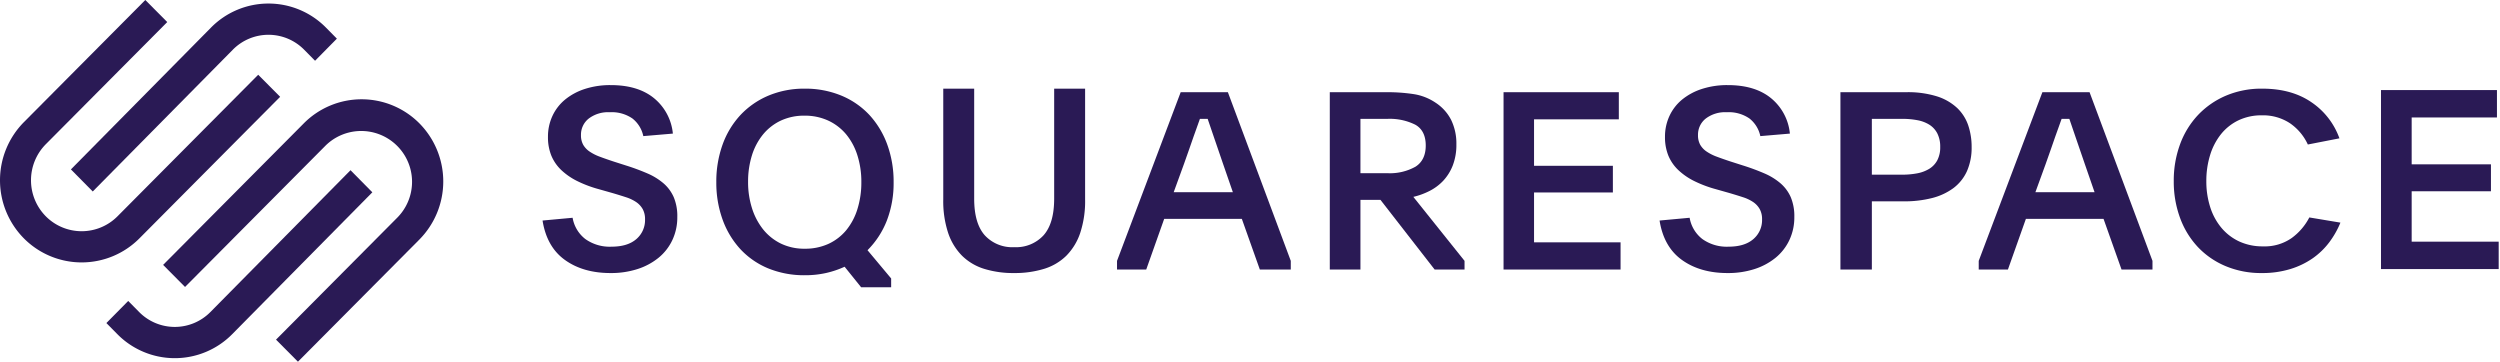
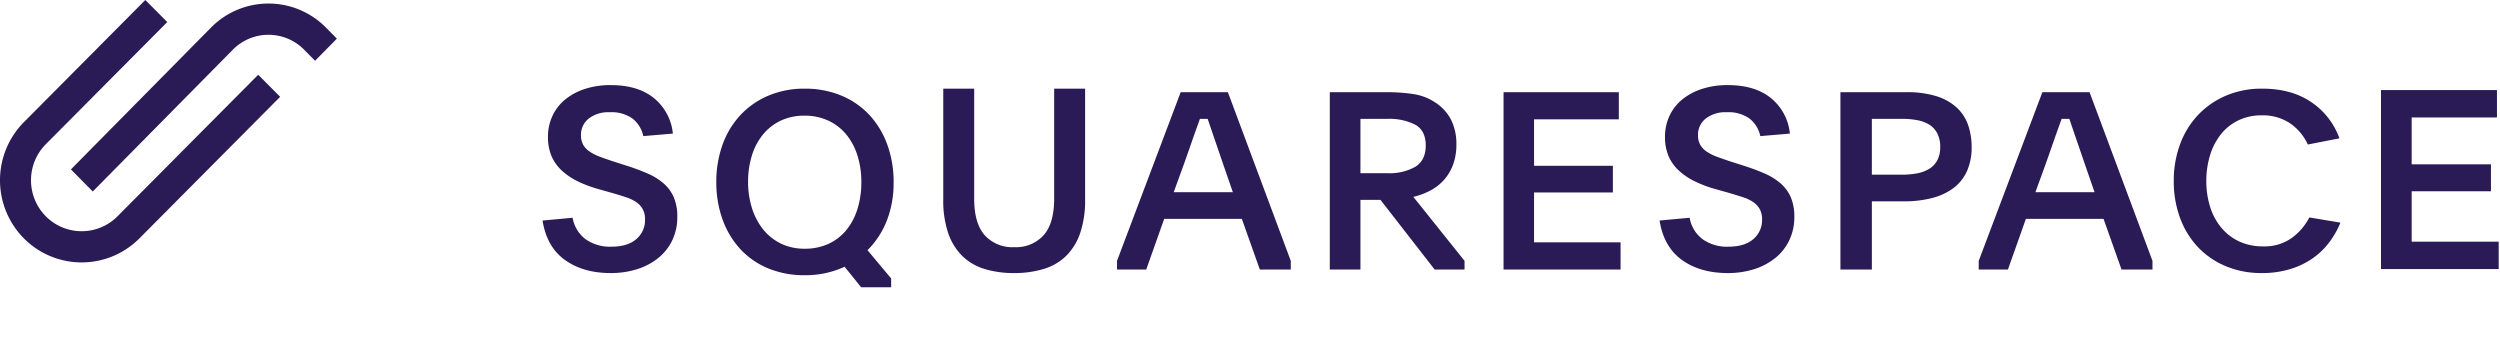
<svg xmlns="http://www.w3.org/2000/svg" width="705" height="102" viewBox="0 0 705 102" style="fill:#2a1a55;">
  <defs>
    <clipPath id="a">
-       <path d="M0,0H33.188V50.484H0Z" transform="translate(0.441 0.396)" fill="none" />
+       <path d="M0,0H33.188V50.484H0" transform="translate(0.441 0.396)" fill="none" />
    </clipPath>
  </defs>
  <path d="M6.155,53l39.5-39.981a14.119,14.119,0,0,1,20.115,0l3.077,3.115L75,9.9,71.923,6.786a22.757,22.757,0,0,0-32.425,0L0,46.769Z" transform="translate(20 1)" />
  <path d="M79,27.3l-6.185-6.222L33.132,61a14.248,14.248,0,0,1-20.211,0,14.457,14.457,0,0,1,0-20.335L47.163,6.221,40.978,0,6.737,34.446a23.3,23.3,0,0,0,0,32.776,22.962,22.962,0,0,0,32.579,0Z" />
-   <path d="M72.262,6.776a22.966,22.966,0,0,0-32.58,0L0,46.7l6.182,6.222L45.867,13A14.335,14.335,0,0,1,66.078,33.332L31.837,67.779,38.022,74l34.24-34.446a23.3,23.3,0,0,0,0-32.778" transform="translate(46 28)" />
-   <path d="M68.846,0l-39.5,39.981a14.119,14.119,0,0,1-20.116,0L6.156,36.868,0,43.1l3.077,3.115a22.757,22.757,0,0,0,32.426,0L75,6.231Z" transform="translate(30 48)" />
  <path d="M8.475,37.411A9.625,9.625,0,0,0,12.054,43.4a11.807,11.807,0,0,0,7.4,2.161q4.514,0,6.98-2.126a7.026,7.026,0,0,0,2.466-5.6,5.766,5.766,0,0,0-.659-2.869A5.979,5.979,0,0,0,26.4,32.982a11.376,11.376,0,0,0-2.918-1.38q-1.736-.567-3.891-1.2l-3.75-1.062A33.315,33.315,0,0,1,9.865,27.1,18.478,18.478,0,0,1,5.35,24.02,11.95,11.95,0,0,1,2.5,19.945,13.669,13.669,0,0,1,1.528,14.6,13.788,13.788,0,0,1,2.78,8.714,13.137,13.137,0,0,1,6.322,4.109,17.092,17.092,0,0,1,11.881,1.1,23.082,23.082,0,0,1,19.243,0Q26.954,0,31.47,3.719a14.7,14.7,0,0,1,5.28,9.956l-8.337.708a8.552,8.552,0,0,0-3.057-4.96,10.234,10.234,0,0,0-6.391-1.772,9.015,9.015,0,0,0-5.974,1.807A5.782,5.782,0,0,0,10.836,14.1a5.438,5.438,0,0,0,.627,2.727,5.82,5.82,0,0,0,1.806,1.913,13.188,13.188,0,0,0,2.882,1.452q1.7.638,3.856,1.348l3.544,1.134A62.155,62.155,0,0,1,29.559,24.9a17.663,17.663,0,0,1,4.55,2.8,11.016,11.016,0,0,1,2.883,3.9A13.777,13.777,0,0,1,38,37.2a14.988,14.988,0,0,1-1.388,6.483,14.272,14.272,0,0,1-3.891,5,18.179,18.179,0,0,1-5.94,3.188A24.2,24.2,0,0,1,19.174,53q-7.712,0-12.852-3.685T0,38.19Z" transform="translate(153 24)" />
  <path d="M49.306,56H40.834L36.18,50.218a26.362,26.362,0,0,1-5.207,1.761A26.866,26.866,0,0,1,25,52.615a26.721,26.721,0,0,1-10.382-1.94,22.374,22.374,0,0,1-7.848-5.431,24.6,24.6,0,0,1-5-8.322A30.549,30.549,0,0,1,0,26.377,30.788,30.788,0,0,1,1.771,15.762,24.345,24.345,0,0,1,6.806,7.44a23.143,23.143,0,0,1,7.881-5.467A25.963,25.963,0,0,1,24.931,0,26.573,26.573,0,0,1,35.209,1.94a22.71,22.71,0,0,1,7.917,5.43,24.82,24.82,0,0,1,5.069,8.359A30.534,30.534,0,0,1,50,26.377,29.394,29.394,0,0,1,48.091,37.2a24.335,24.335,0,0,1-5.452,8.356l6.666,7.971V56ZM24.861,7.617a15.455,15.455,0,0,0-6.7,1.409,14.447,14.447,0,0,0-5,3.906,17.624,17.624,0,0,0-3.127,5.913,24.757,24.757,0,0,0-1.075,7.428,24.318,24.318,0,0,0,1.111,7.464,18.433,18.433,0,0,0,3.159,5.983,14.67,14.67,0,0,0,5,3.978,15.139,15.139,0,0,0,6.7,1.441,15.8,15.8,0,0,0,6.7-1.372,14.275,14.275,0,0,0,5-3.838,17.566,17.566,0,0,0,3.16-5.947A25.185,25.185,0,0,0,40.9,26.343a24.592,24.592,0,0,0-1.111-7.533,17.644,17.644,0,0,0-3.16-5.913A14.577,14.577,0,0,0,31.6,9.025,15.682,15.682,0,0,0,24.861,7.617Z" transform="translate(202 25)" />
  <path d="M20,44.7a10.5,10.5,0,0,0,8.3-3.364q2.974-3.366,2.975-10.309V0H40V31.242A28.6,28.6,0,0,1,38.615,40.7a16.615,16.615,0,0,1-3.945,6.448,15.366,15.366,0,0,1-6.3,3.684A27.99,27.99,0,0,1,20,52a27.88,27.88,0,0,1-8.408-1.168,15.376,15.376,0,0,1-6.263-3.684A16.617,16.617,0,0,1,1.383,40.7,28.6,28.6,0,0,1,0,31.242V0H8.72V31.03q0,6.944,2.975,10.309A10.5,10.5,0,0,0,20,44.7" transform="translate(266 25)" />
  <path d="M8.238,50H0V47.563L17.954,0H31.261L49,47.563V50H40.271L35.2,35.724h-21.9L8.239,50ZM23.375,7.522l-.206.575q-.32.9-.639,1.792l-.049.137c-.267.745-.569,1.59-.9,2.509-.34.939-.72,2.033-1.162,3.344-.427,1.266-.948,2.741-1.549,4.386L15.982,28.2H32.667l-2.746-7.939c-1-2.886-1.88-5.439-2.6-7.589-.647-1.919-1.24-3.653-1.76-5.153Z" transform="translate(315 26)" />
  <path d="M8.645,50H0V0H16.246a48.88,48.88,0,0,1,7.286.522,15.12,15.12,0,0,1,6.241,2.4,12.66,12.66,0,0,1,4.445,4.89A15.158,15.158,0,0,1,35.7,14.689a16.094,16.094,0,0,1-1.013,5.955A13.554,13.554,0,0,1,32,24.96a13.988,13.988,0,0,1-3.869,2.888,20.419,20.419,0,0,1-4.568,1.671L38,47.561V50H29.562L14.293,30.362H8.645V50Zm0-42.481V22.841h7.6a14.806,14.806,0,0,0,7.914-1.828c1.921-1.215,2.9-3.224,2.9-5.972,0-2.792-.986-4.765-2.93-5.865A16.091,16.091,0,0,0,16.246,7.52Z" transform="translate(375 26)" />
  <path d="M0,0H32.51V7.659H8.6V20.751H30.832v7.52H8.6V42.339H33V50H0Z" transform="translate(424 26)" />
  <path d="M8.476,37.411A9.617,9.617,0,0,0,12.054,43.4a11.812,11.812,0,0,0,7.4,2.161q4.514,0,6.981-2.126a7.03,7.03,0,0,0,2.466-5.6,5.751,5.751,0,0,0-.661-2.869A5.964,5.964,0,0,0,26.4,32.982a11.364,11.364,0,0,0-2.917-1.38q-1.738-.567-3.892-1.2l-3.75-1.062A33.354,33.354,0,0,1,9.865,27.1,18.441,18.441,0,0,1,5.351,24.02,11.935,11.935,0,0,1,2.5,19.945,13.67,13.67,0,0,1,1.528,14.6,13.788,13.788,0,0,1,2.78,8.714,13.137,13.137,0,0,1,6.322,4.109,17.091,17.091,0,0,1,11.88,1.1,23.086,23.086,0,0,1,19.242,0q7.711,0,12.227,3.719a14.7,14.7,0,0,1,5.279,9.956l-8.336.708a8.55,8.55,0,0,0-3.055-4.96,10.237,10.237,0,0,0-6.392-1.772,9.015,9.015,0,0,0-5.974,1.807A5.785,5.785,0,0,0,10.837,14.1a5.439,5.439,0,0,0,.626,2.727,5.82,5.82,0,0,0,1.806,1.913,13.168,13.168,0,0,0,2.883,1.452q1.7.638,3.855,1.348l3.544,1.134A62.185,62.185,0,0,1,29.559,24.9a17.653,17.653,0,0,1,4.549,2.8,11.037,11.037,0,0,1,2.885,3.9A13.8,13.8,0,0,1,38,37.2a14.969,14.969,0,0,1-1.39,6.483,14.272,14.272,0,0,1-3.891,5,18.186,18.186,0,0,1-5.939,3.188A24.217,24.217,0,0,1,19.174,53q-7.709,0-12.851-3.685T0,38.19Z" transform="translate(468 24)" />
  <path d="M8.861,50H0V0H18.572a27.547,27.547,0,0,1,8.683,1.184,14.9,14.9,0,0,1,5.671,3.273,12.225,12.225,0,0,1,3.118,4.91A18.933,18.933,0,0,1,37,15.459a16.374,16.374,0,0,1-1.311,6.79,12.282,12.282,0,0,1-3.792,4.77,17.244,17.244,0,0,1-6.025,2.821,31.418,31.418,0,0,1-8.009.94h-9V50Zm0-42.48V23.259h8.506a22.529,22.529,0,0,0,4.289-.38,10.11,10.11,0,0,0,3.4-1.277,6.3,6.3,0,0,0,2.269-2.417,7.839,7.839,0,0,0,.815-3.728,8.21,8.21,0,0,0-.815-3.829,6.36,6.36,0,0,0-2.234-2.452A9.722,9.722,0,0,0,21.726,7.9a22.2,22.2,0,0,0-4.217-.381Z" transform="translate(519 26)" />
  <path d="M8.237,50H0V47.563L17.954,0h13.3L49,47.563V50H40.271L35.2,35.724h-21.9L8.237,50ZM23.374,7.522q-.421,1.183-.846,2.367c-.25.7-.552,1.544-.95,2.646-.346.962-.726,2.056-1.16,3.344-.427,1.266-.948,2.741-1.549,4.386L15.982,28.2H32.667l-2.746-7.939c-1.054-3.03-1.93-5.584-2.605-7.589-.637-1.892-1.229-3.626-1.76-5.153H23.374Z" transform="translate(558 26)" />
  <path d="M47,37.78a24.889,24.889,0,0,1-3.121,5.512,20.688,20.688,0,0,1-4.666,4.522,22.5,22.5,0,0,1-6.349,3.059A26.937,26.937,0,0,1,24.832,52a25.837,25.837,0,0,1-10.206-1.954,22.927,22.927,0,0,1-7.843-5.4,24.01,24.01,0,0,1-5.016-8.226A29.575,29.575,0,0,1,0,26.069,29.584,29.584,0,0,1,1.767,15.718a24.1,24.1,0,0,1,5.05-8.261,23.508,23.508,0,0,1,7.88-5.47A25.612,25.612,0,0,1,24.973,0q8.275,0,13.854,3.834A20.656,20.656,0,0,1,46.72,14.01l-8.909,1.741a14.717,14.717,0,0,0-5.087-6.029,13.808,13.808,0,0,0-7.892-2.2A14.9,14.9,0,0,0,18.2,8.952a14.185,14.185,0,0,0-4.91,3.924,17.7,17.7,0,0,0-3.052,5.9,24.56,24.56,0,0,0-1.052,7.29A23.726,23.726,0,0,0,10.277,33.4a17.135,17.135,0,0,0,3.156,5.834,14.58,14.58,0,0,0,5.016,3.852,15.6,15.6,0,0,0,6.733,1.39,13.228,13.228,0,0,0,8.1-2.371,16.545,16.545,0,0,0,4.946-5.786Z" transform="translate(613 25)" />
  <g transform="translate(671 25)">
-     <path d="M0,0H33.188V50.484H0Z" transform="translate(0.441 0.396)" fill="none" />
    <g clip-path="url(#a)">
      <path d="M0,0H32.7V7.734H8.649V20.952H31.008v7.593H8.649v14.2h24.54v7.735H0Z" transform="translate(0.441 0.396)" />
    </g>
  </g>
</svg>